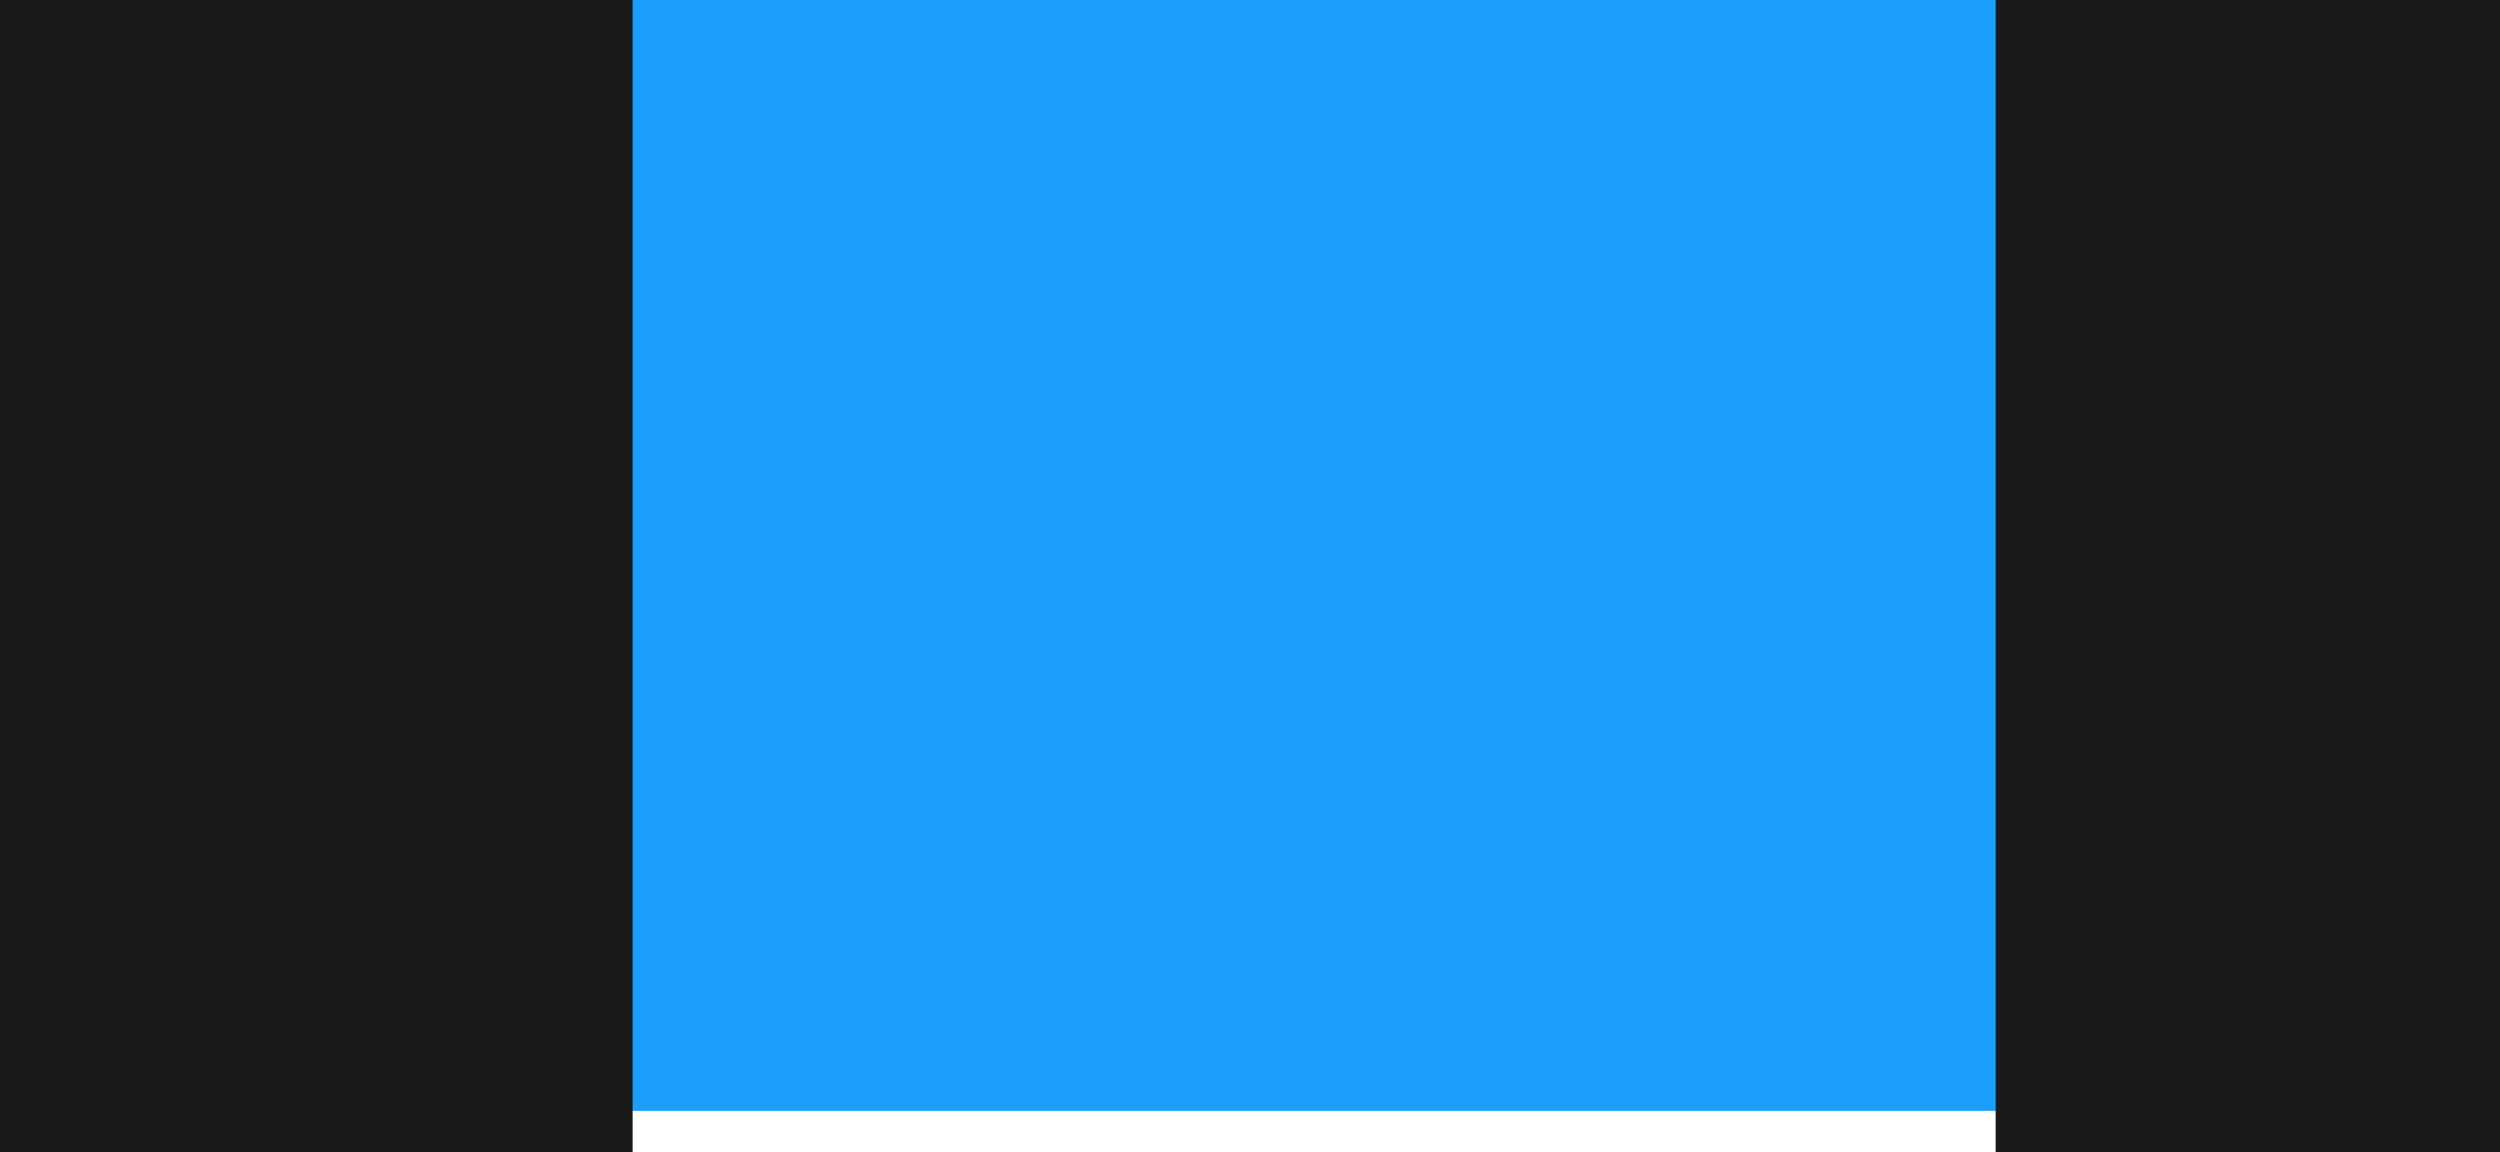
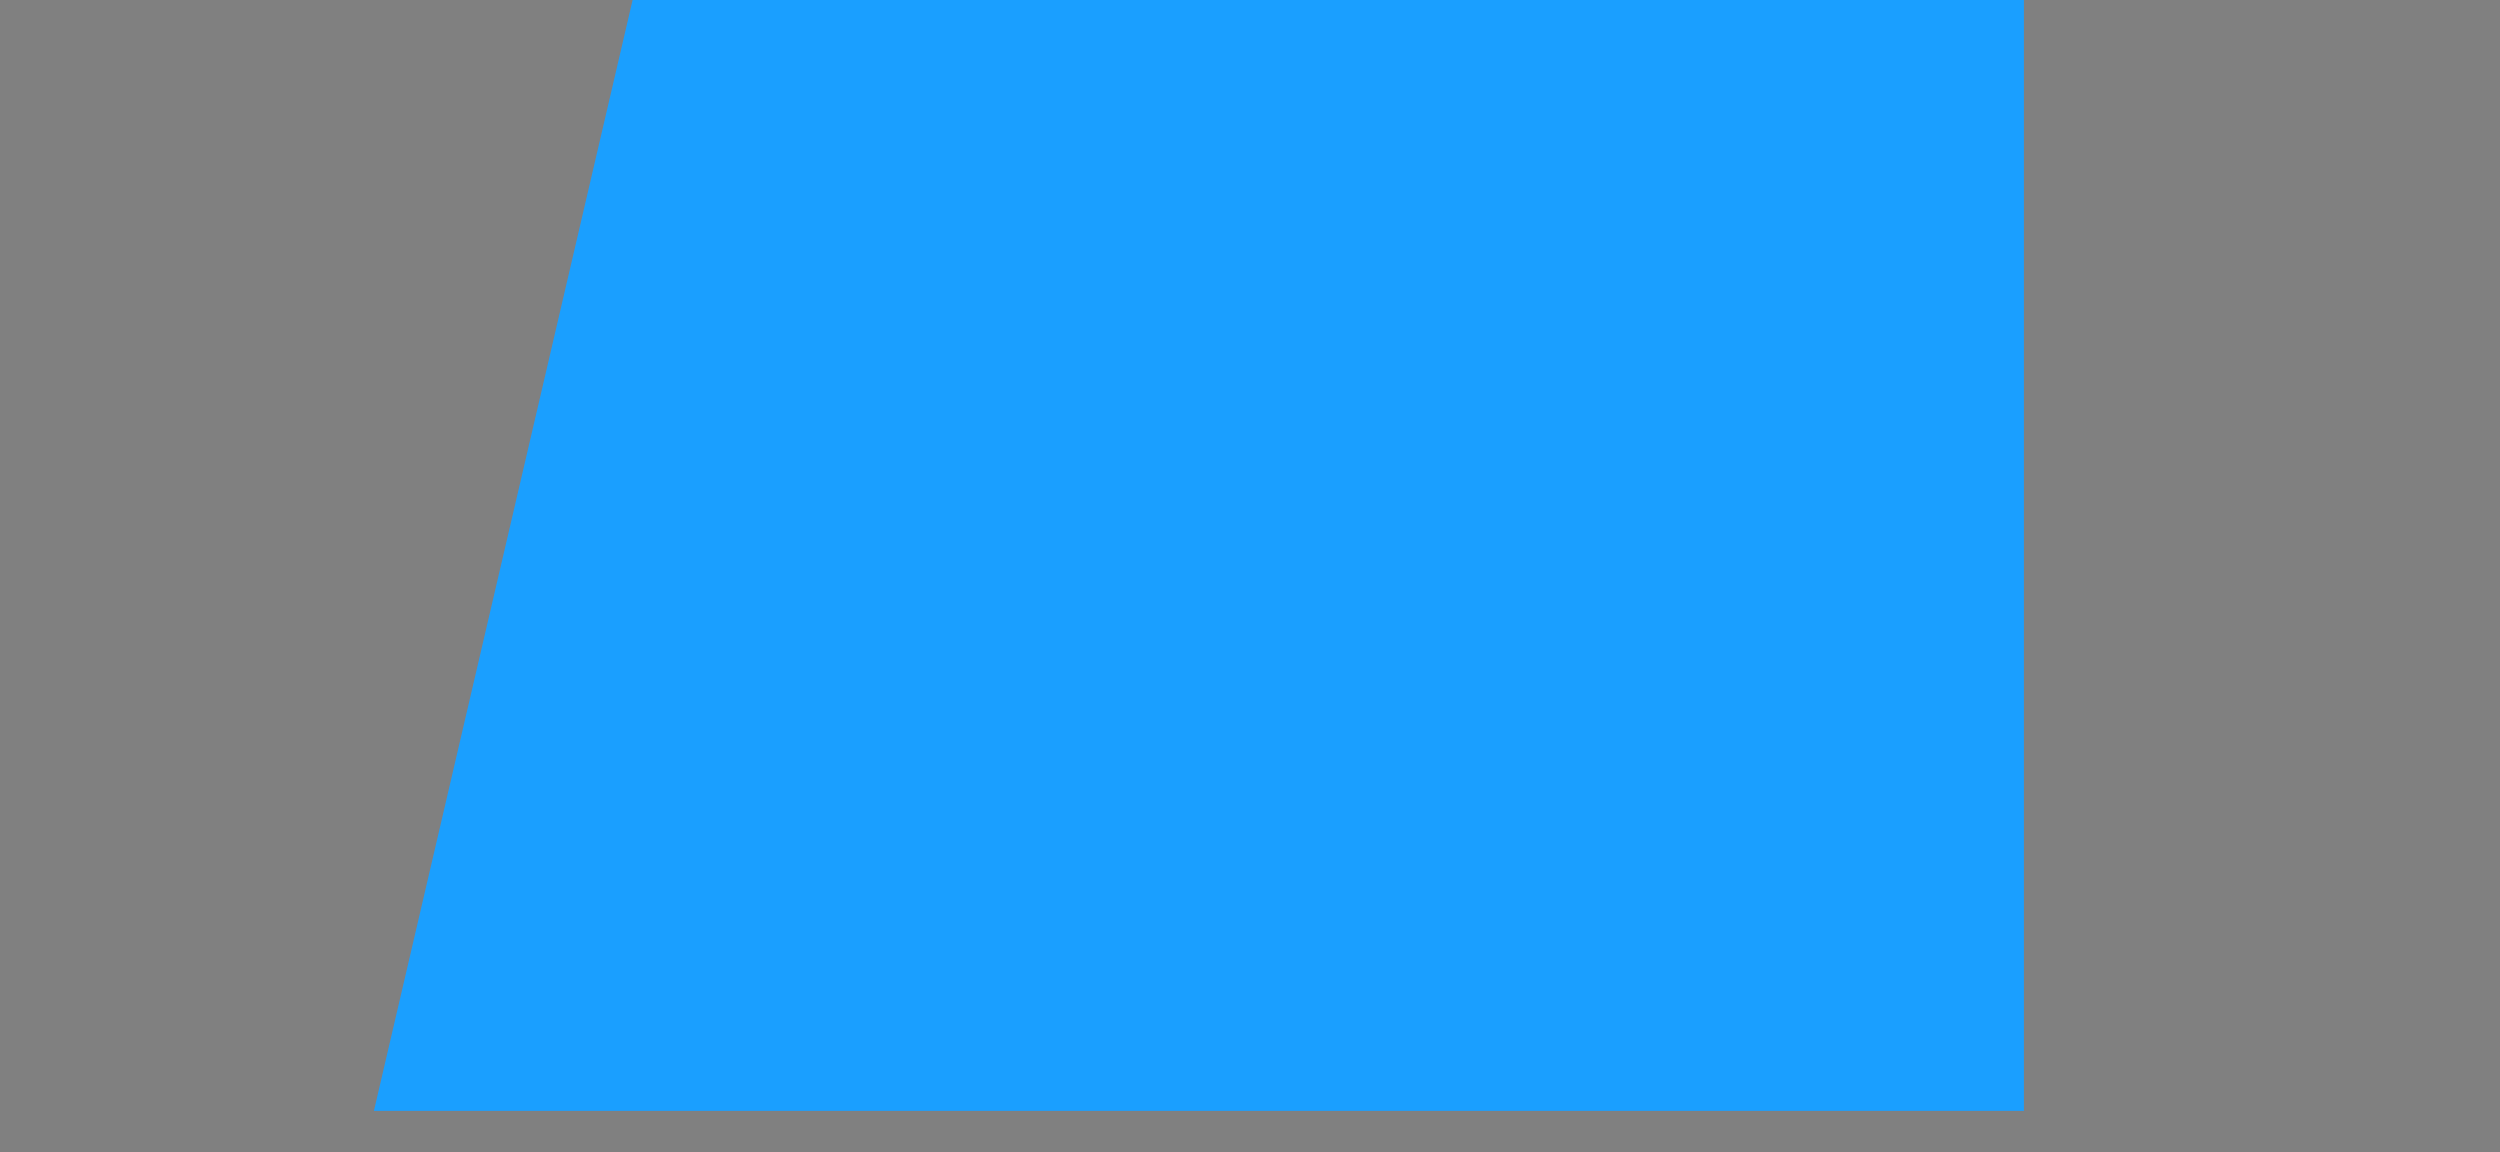
<svg xmlns="http://www.w3.org/2000/svg" id="Layer_1" x="0" y="0" version="1.1" viewBox="0 0 115 53" xml:space="preserve">
  <rect x="0" y="0" width="115" height="53" fill="#808080" stroke="none" />
  <style>.st1{fill:#1a9fff}.st2{fill:#191919}</style>
-   <path fill="#fff" d="M95.7 55H26v-4h70.8z" />
  <path d="M93.1 0h-64L17.2 51.1h75.9V0zM93.1 55h-64l-11.9 51.1h75.9V55z" class="st1" />
-   <path d="M29.1 59.2V0h-38v106.1h38zM91.8 0H115v106.1H91.8z" class="st2" />
</svg>